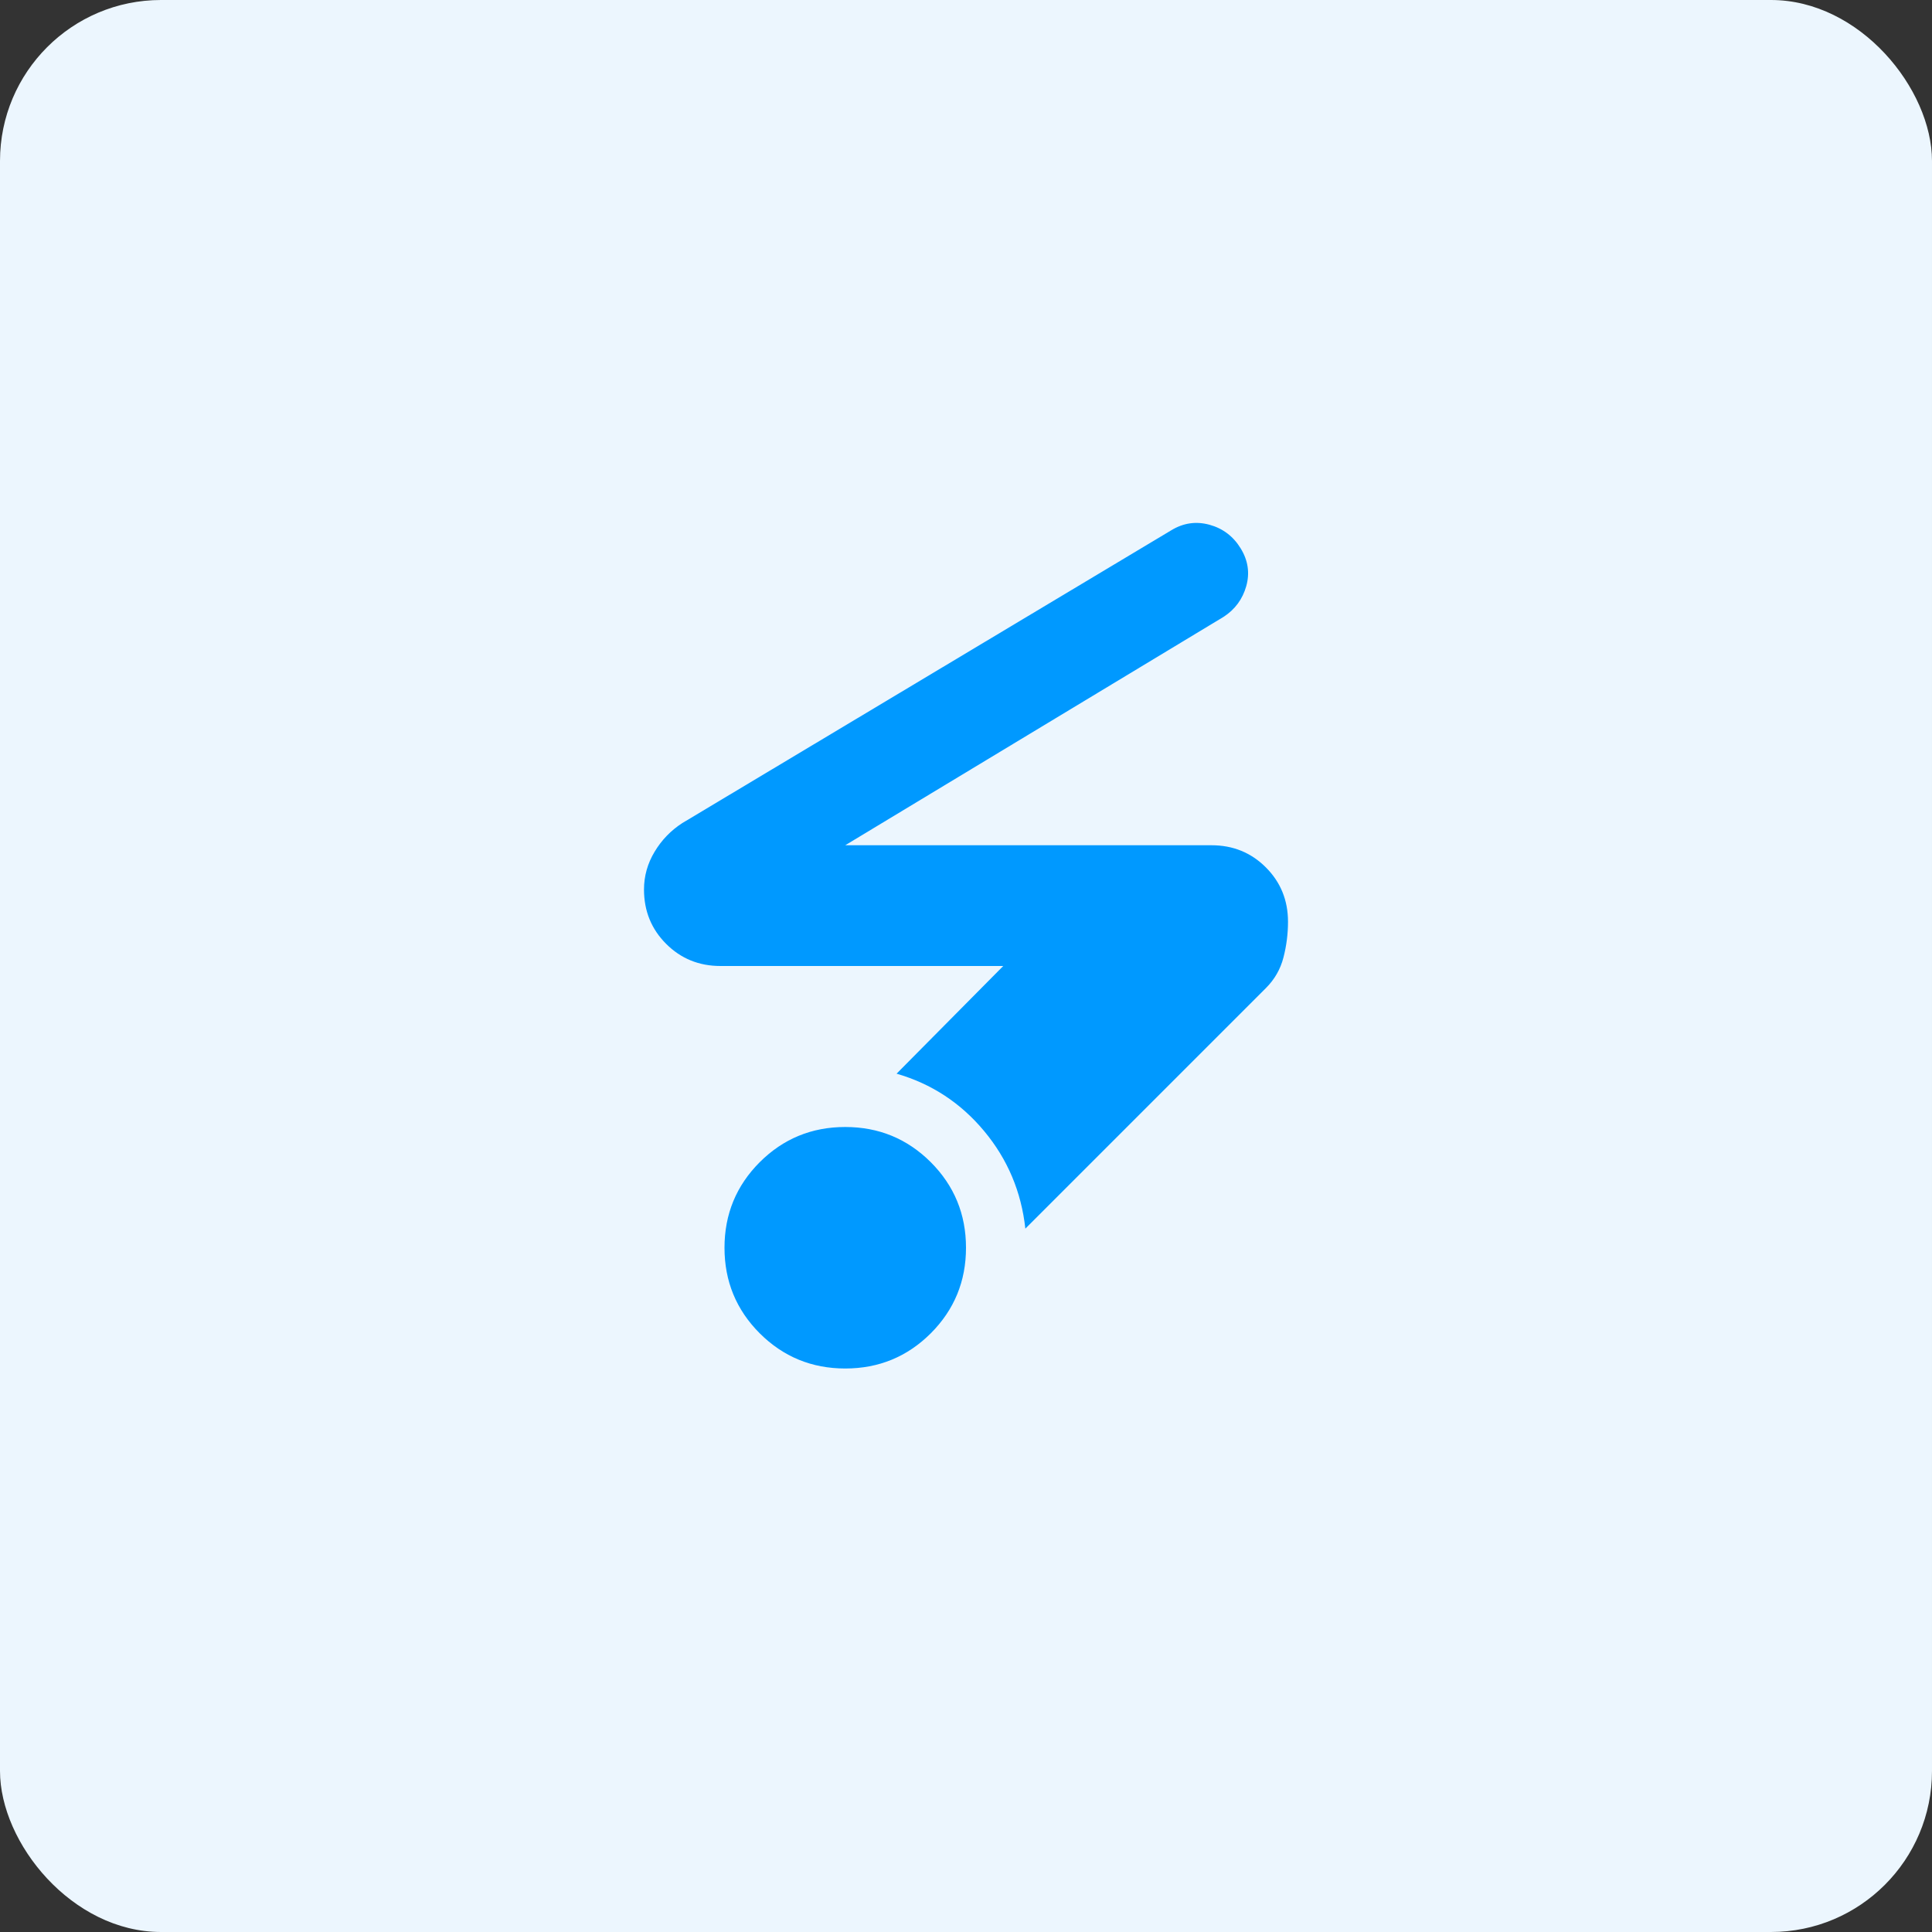
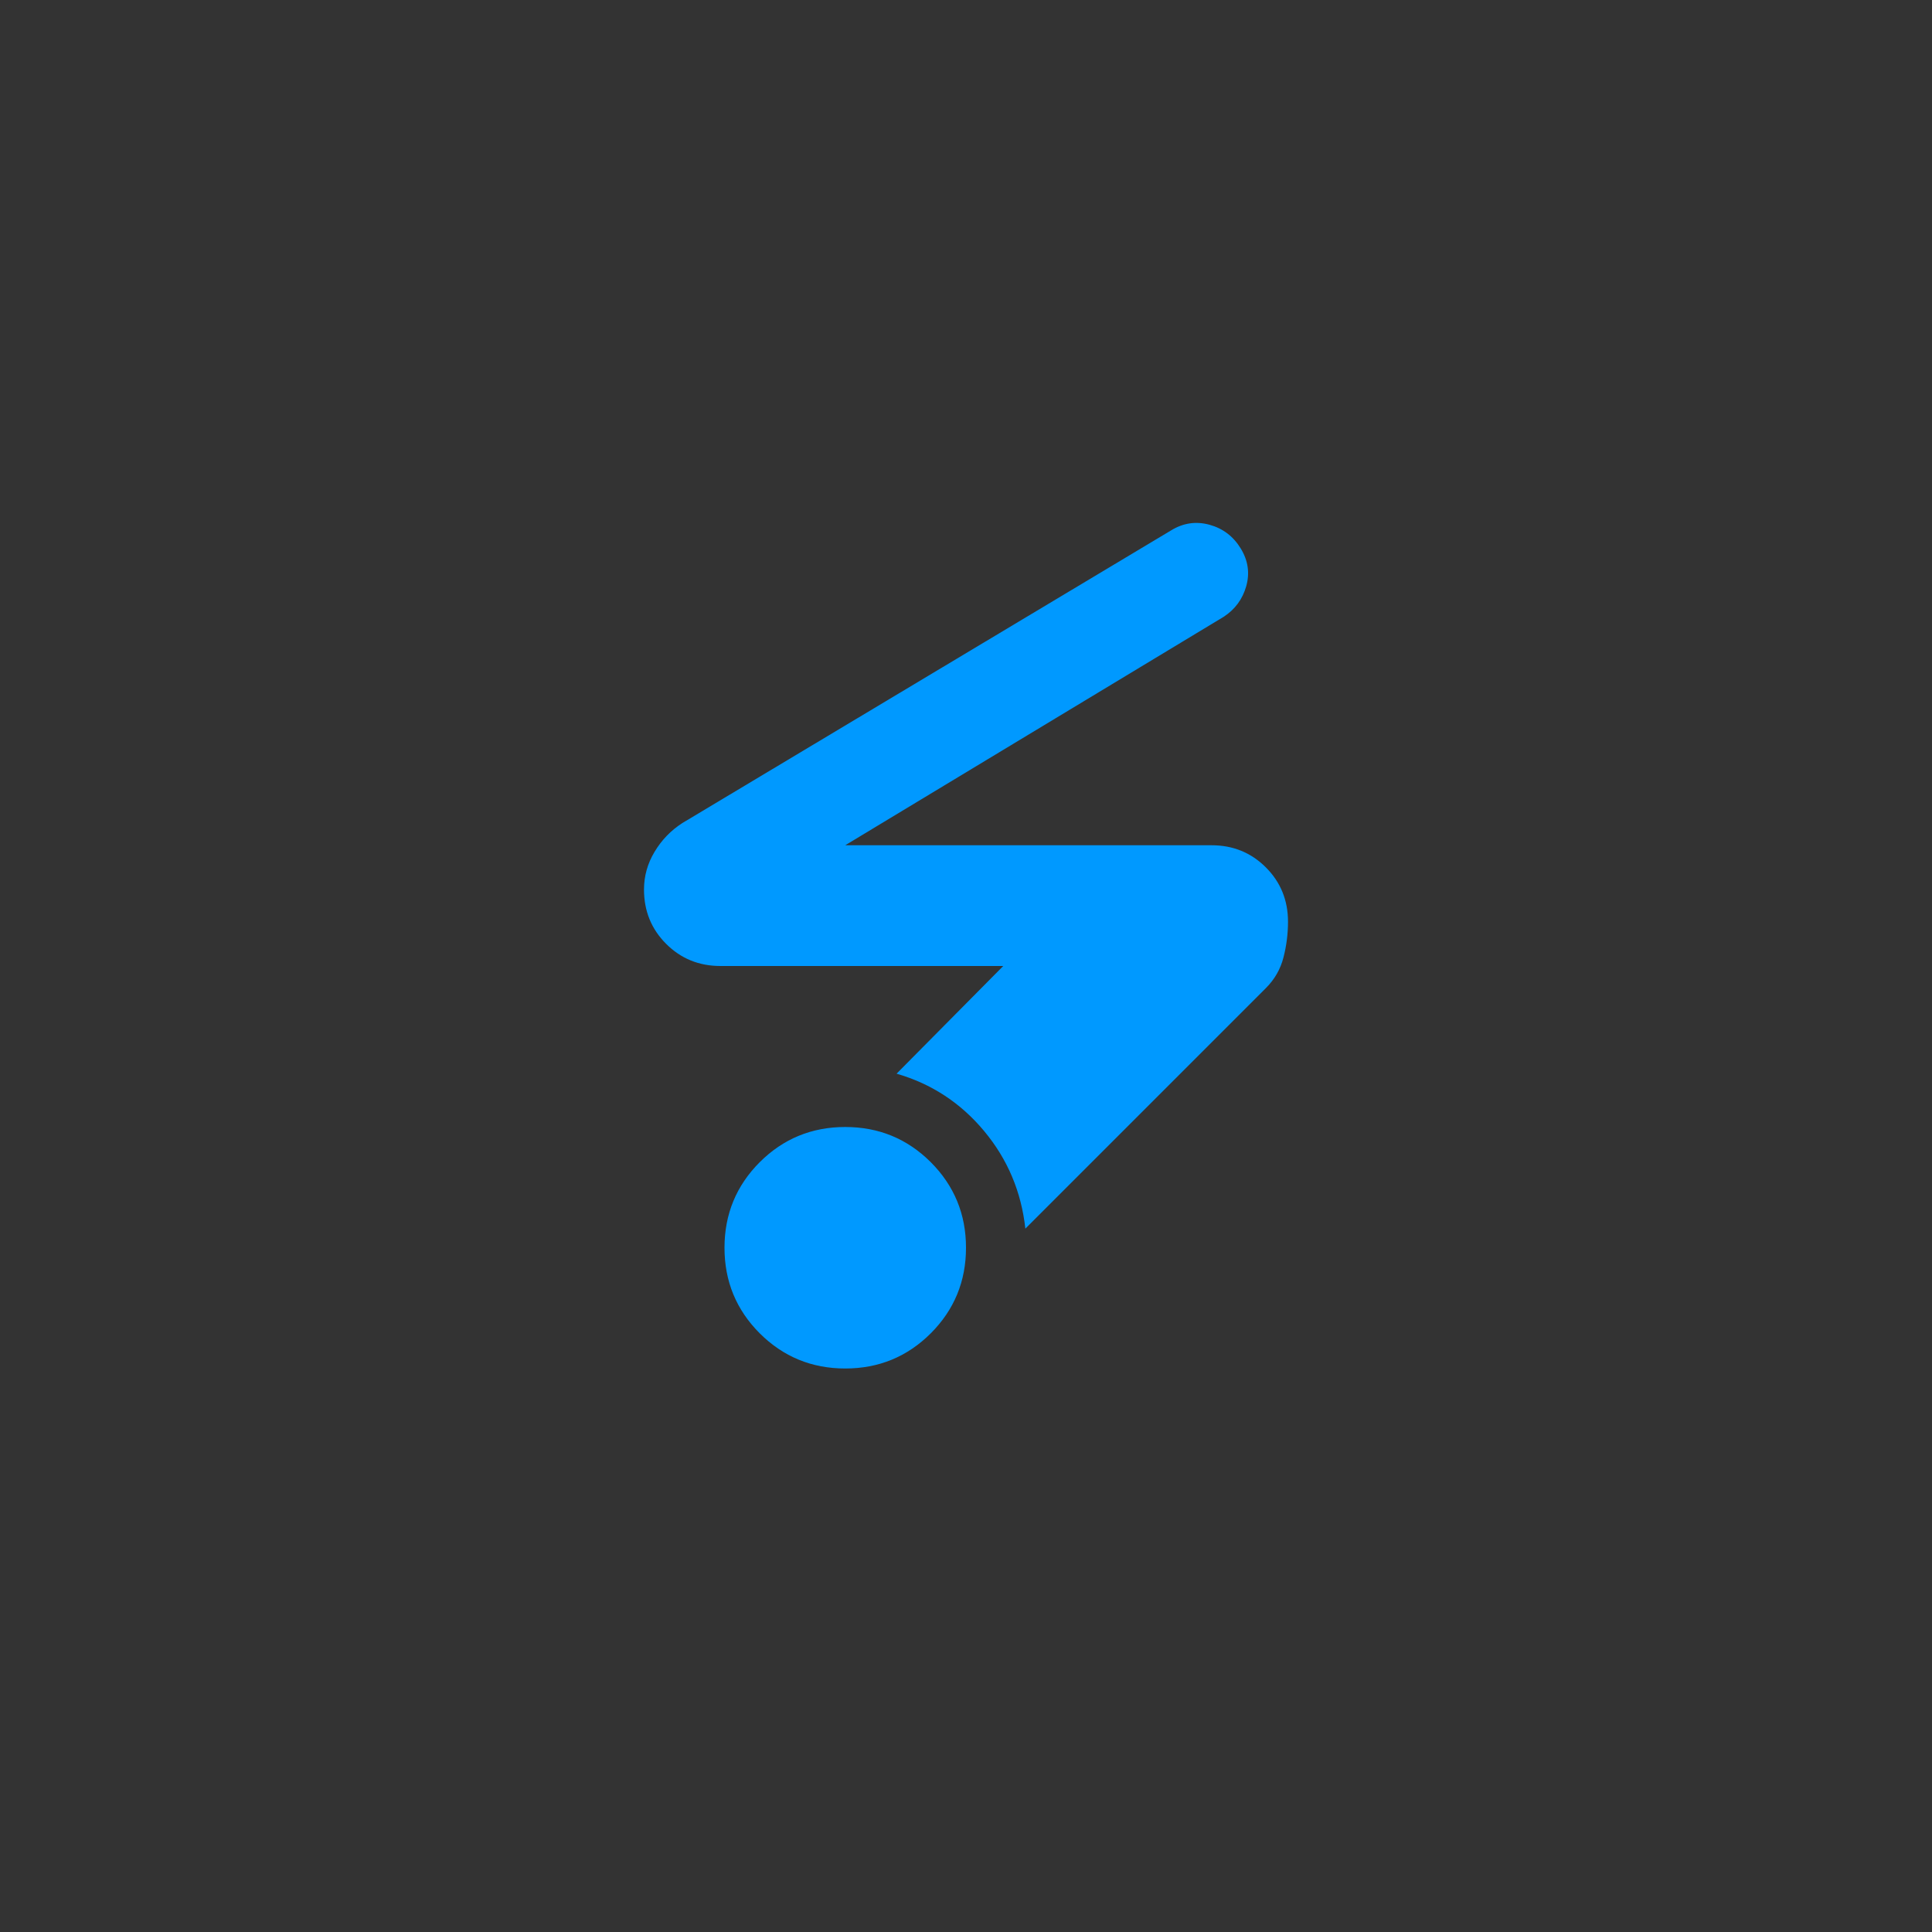
<svg xmlns="http://www.w3.org/2000/svg" width="72" height="72" viewBox="0 0 72 72" fill="none">
  <rect x="0" y="0" width="72" height="72" fill="#333333" stroke="none" />
  <g id="Group 38588">
-     <rect id="Rectangle 4695" width="72" height="72" rx="6" fill="#ECF6FE" />
    <g id="stylus_laser_pointer">
      <mask id="mask0_1_251" style="mask-type:alpha" maskUnits="userSpaceOnUse" x="18" y="18" width="36" height="36">
        <rect id="Bounding box" x="18" y="18" width="36" height="36" fill="#D9D9D9" />
      </mask>
      <g mask="url(#mask0_1_251)">
        <path id="stylus_laser_pointer_2" d="M31.5 51C30.25 51 29.188 50.562 28.312 49.688C27.438 48.812 27 47.75 27 46.5C27 45.25 27.438 44.188 28.312 43.312C29.188 42.438 30.25 42 31.5 42C32.75 42 33.812 42.438 34.688 43.312C35.562 44.188 36 45.25 36 46.5C36 47.75 35.562 48.812 34.688 49.688C33.812 50.562 32.75 51 31.5 51ZM38.212 45.788C38.062 44.413 37.55 43.2 36.675 42.15C35.8 41.1 34.712 40.388 33.413 40.013L37.388 36H26.85C26.05 36 25.375 35.725 24.825 35.175C24.275 34.625 24 33.95 24 33.15C24 32.65 24.131 32.181 24.394 31.744C24.656 31.306 25 30.95 25.425 30.675L43.65 19.762C44.1 19.488 44.575 19.419 45.075 19.556C45.575 19.694 45.962 19.988 46.237 20.438C46.513 20.887 46.581 21.356 46.444 21.844C46.306 22.331 46.025 22.712 45.6 22.988L31.5 31.5H45.15C45.95 31.5 46.625 31.775 47.175 32.325C47.725 32.875 48 33.55 48 34.35C48 34.8 47.944 35.244 47.831 35.681C47.719 36.119 47.5 36.5 47.175 36.825L38.212 45.788Z" fill="#0099FF" />
      </g>
    </g>
  </g>
</svg>